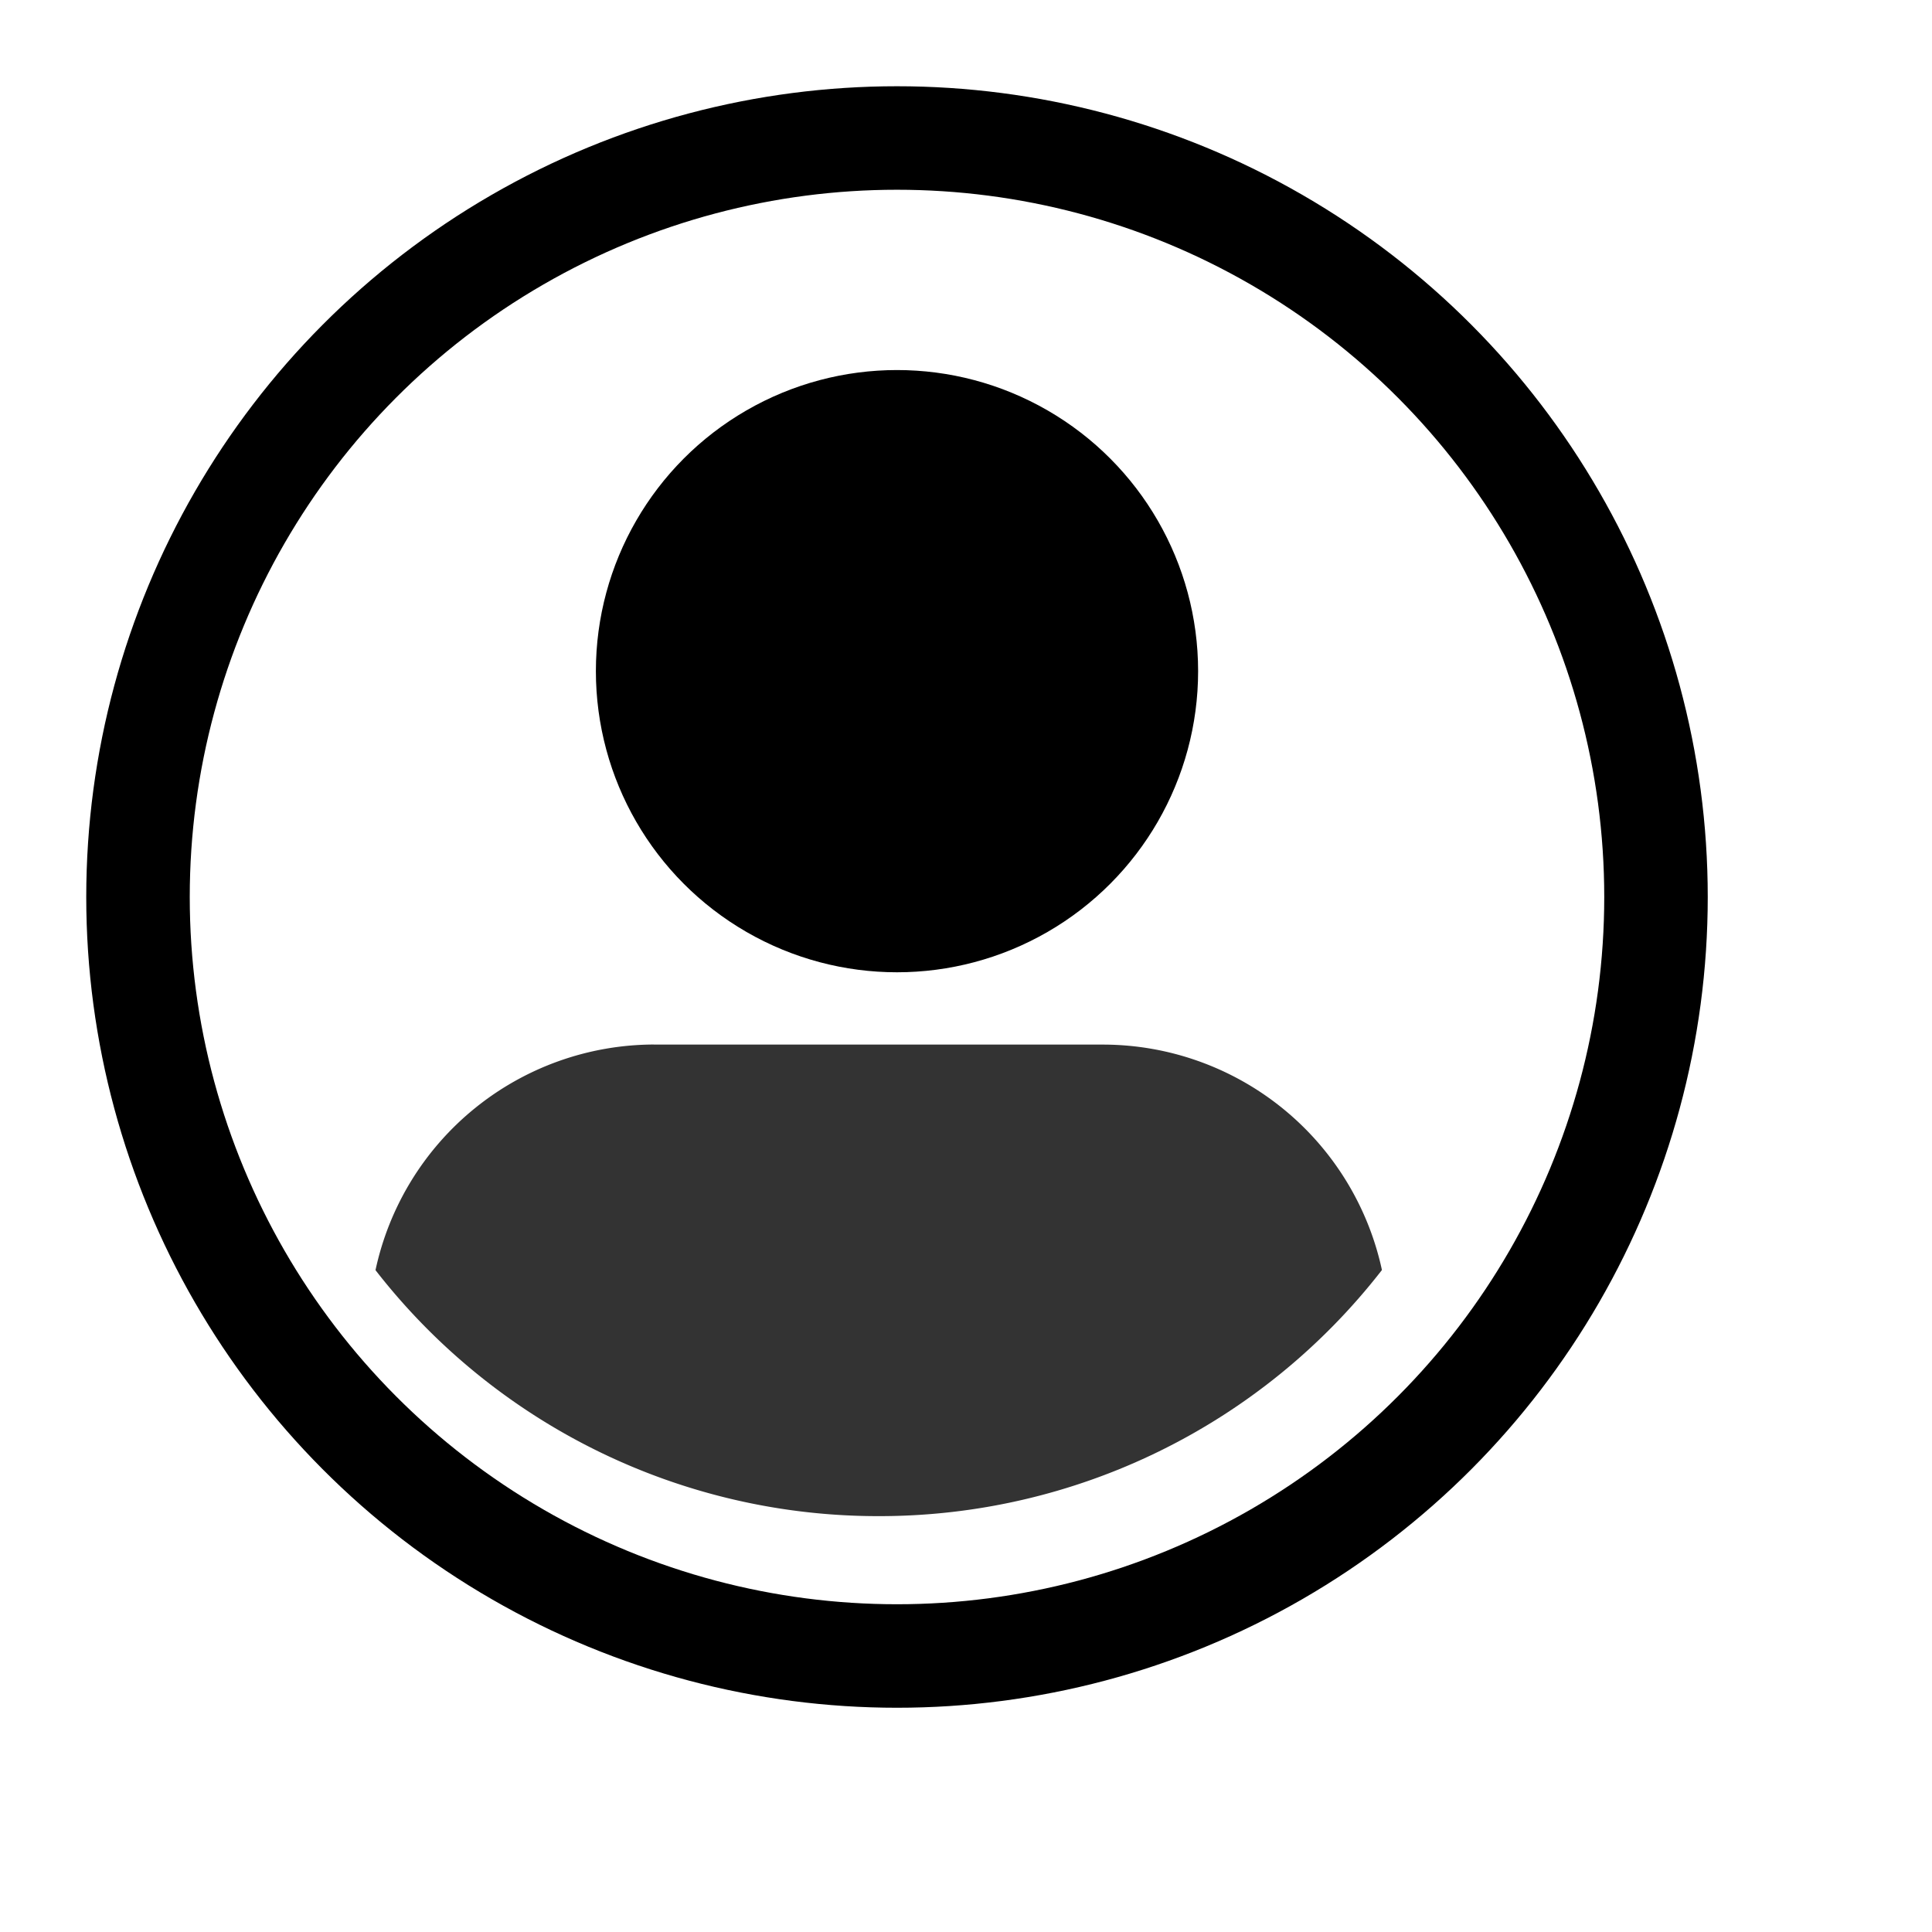
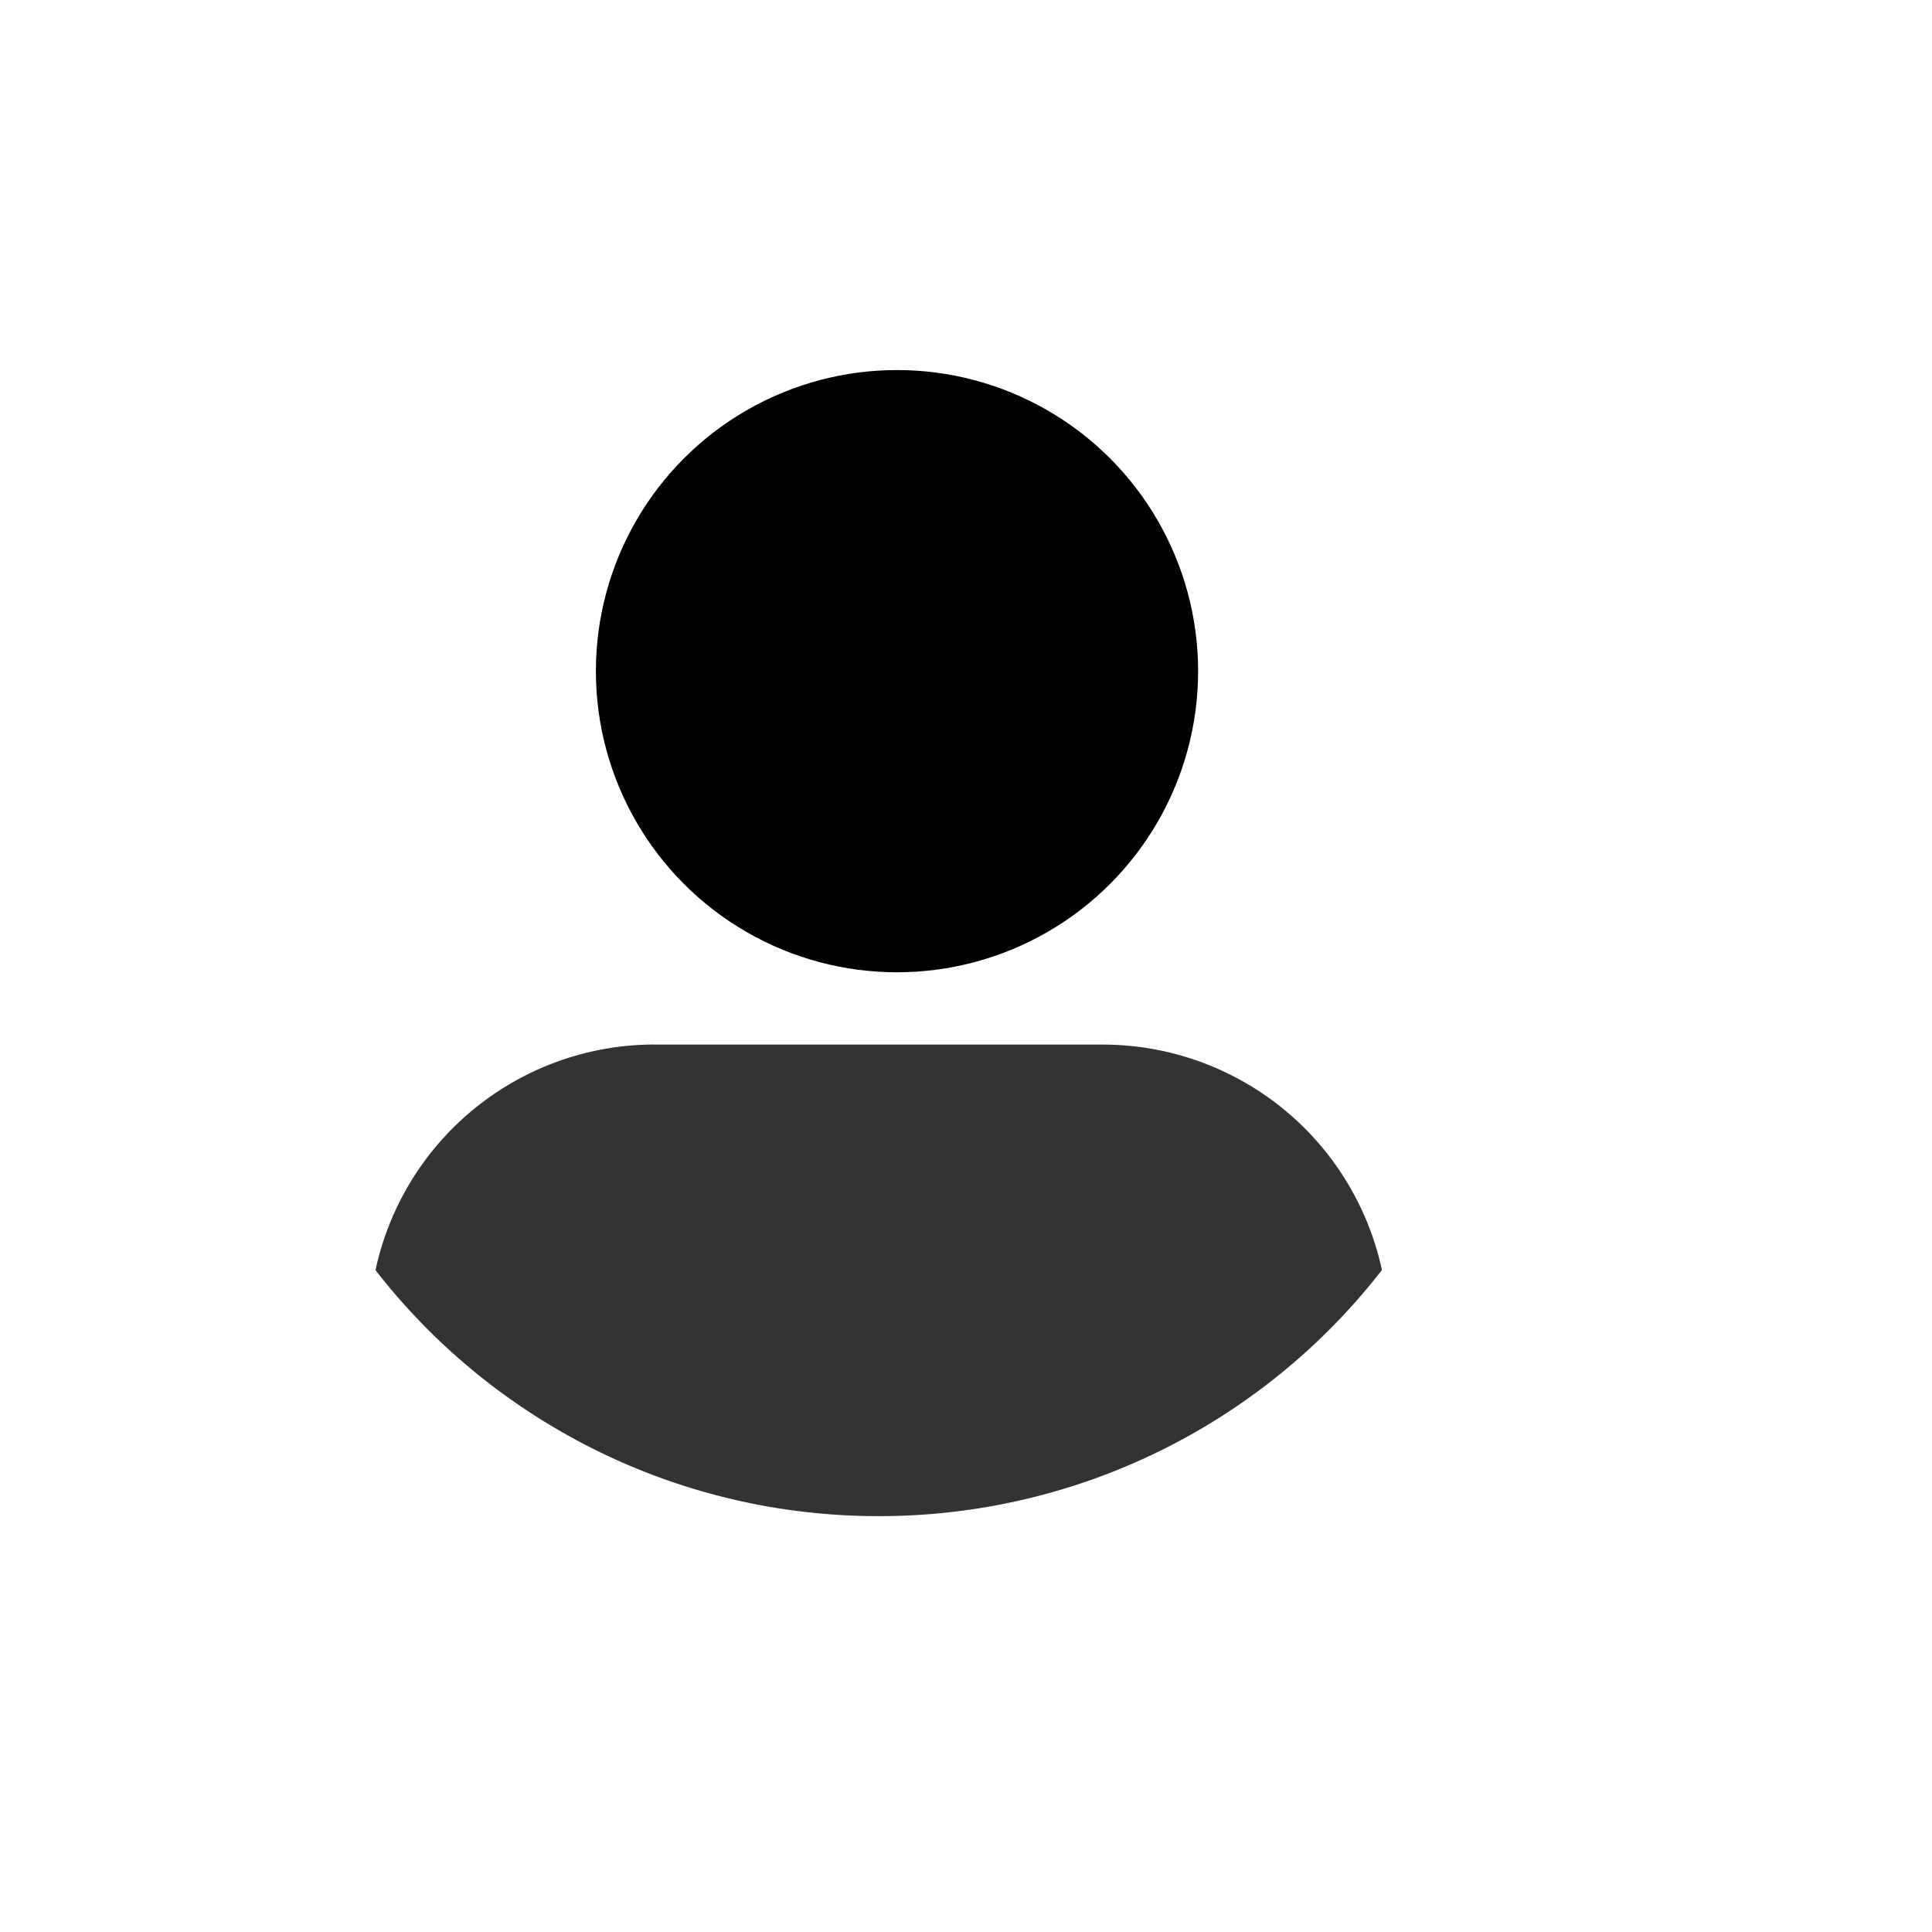
<svg xmlns="http://www.w3.org/2000/svg" width="28" height="28">
  <g class="layer">
    <title>Layer 1</title>
    <path class="st0" d="M9.475 15.139h6.52a4.14 4.14 0 0 1 4.033 3.267 9.219 9.219 0 0 1-7.294 3.567 9.222 9.222 0 0 1-7.292-3.565 4.138 4.138 0 0 1 4.033-3.27z" fill="#333" />
    <circle class="st0" cx="13" cy="9.727" r="4.364" />
-     <circle cx="13" cy="13" fill="none" r="11" stroke="#000" stroke-dasharray="null" stroke-linecap="null" stroke-linejoin="null" stroke-width="1.5" />
  </g>
</svg>